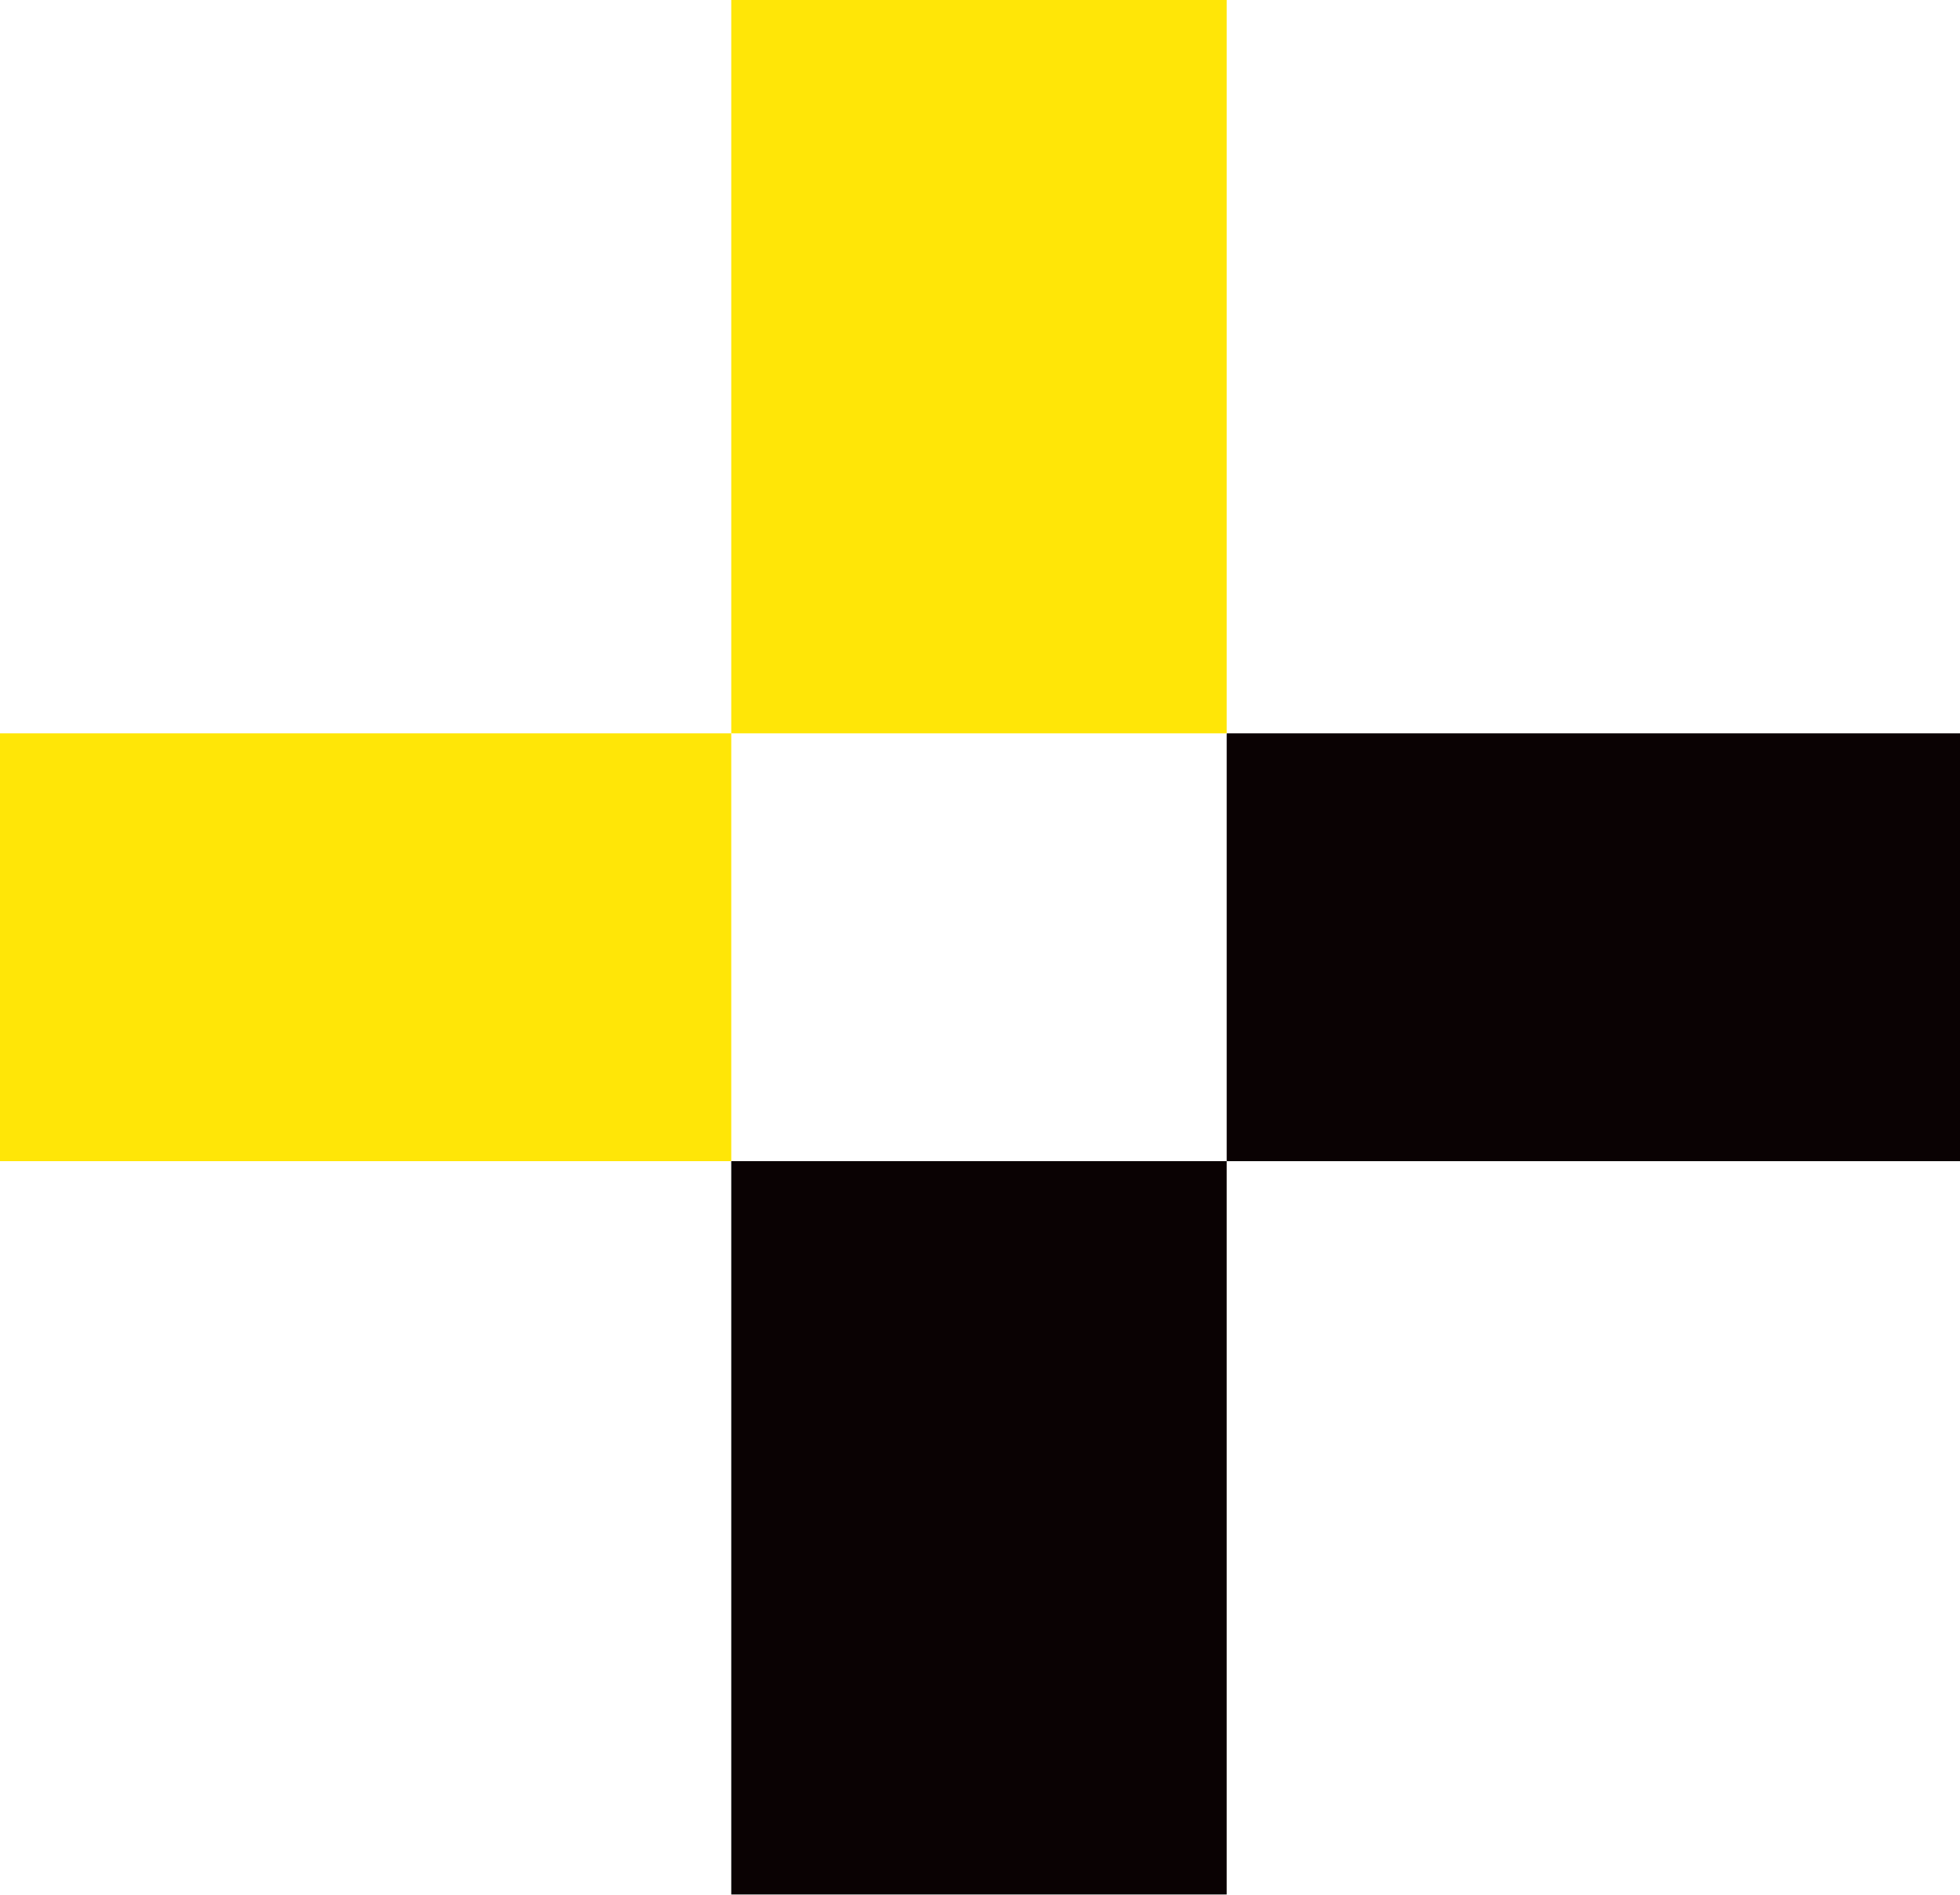
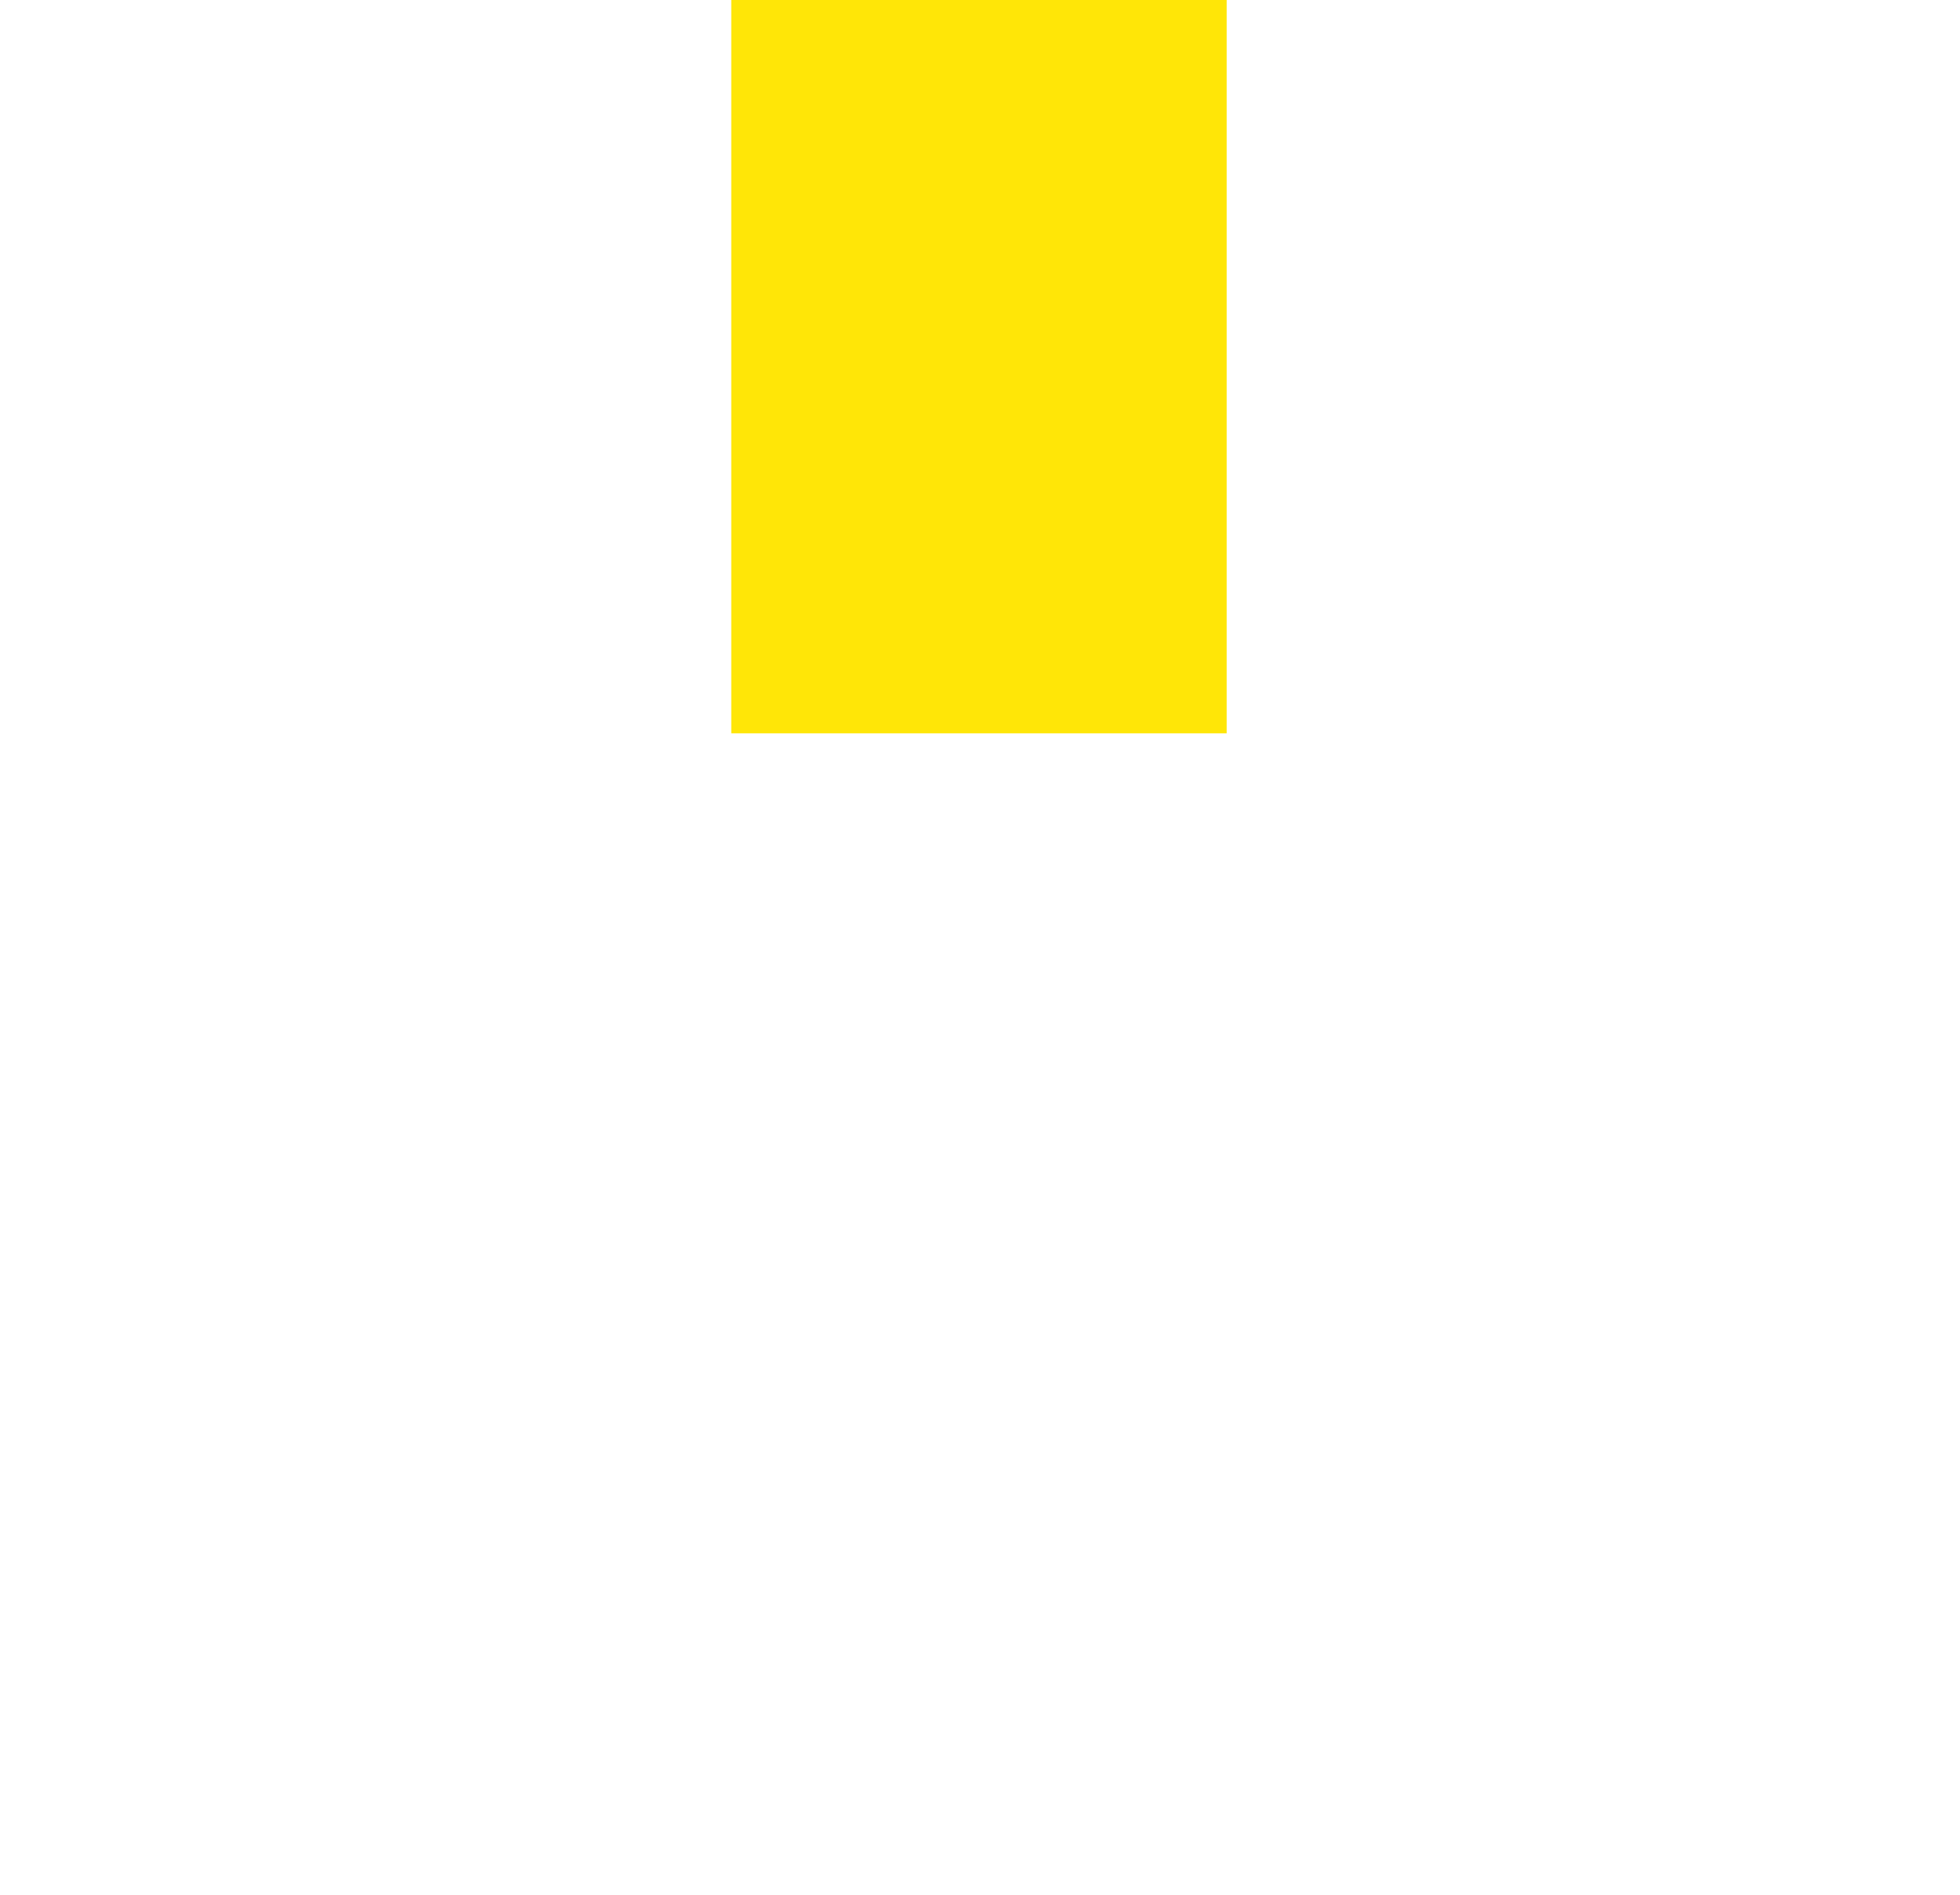
<svg xmlns="http://www.w3.org/2000/svg" id="Layer_1" viewBox="0 0 57.68 55.76">
  <defs>
    <style>.cls-1{fill:#0a0203;}.cls-1,.cls-2{stroke-width:0px;}.cls-2{fill:#ffe607;}</style>
  </defs>
-   <rect class="cls-1" x="36.1" y="21.58" width="21.58" height="12.59" />
-   <rect class="cls-1" x="21.52" y="34.17" width="14.58" height="21.58" />
-   <rect class="cls-2" y="21.58" width="21.52" height="12.59" />
  <rect class="cls-2" x="21.52" width="14.58" height="21.58" />
</svg>